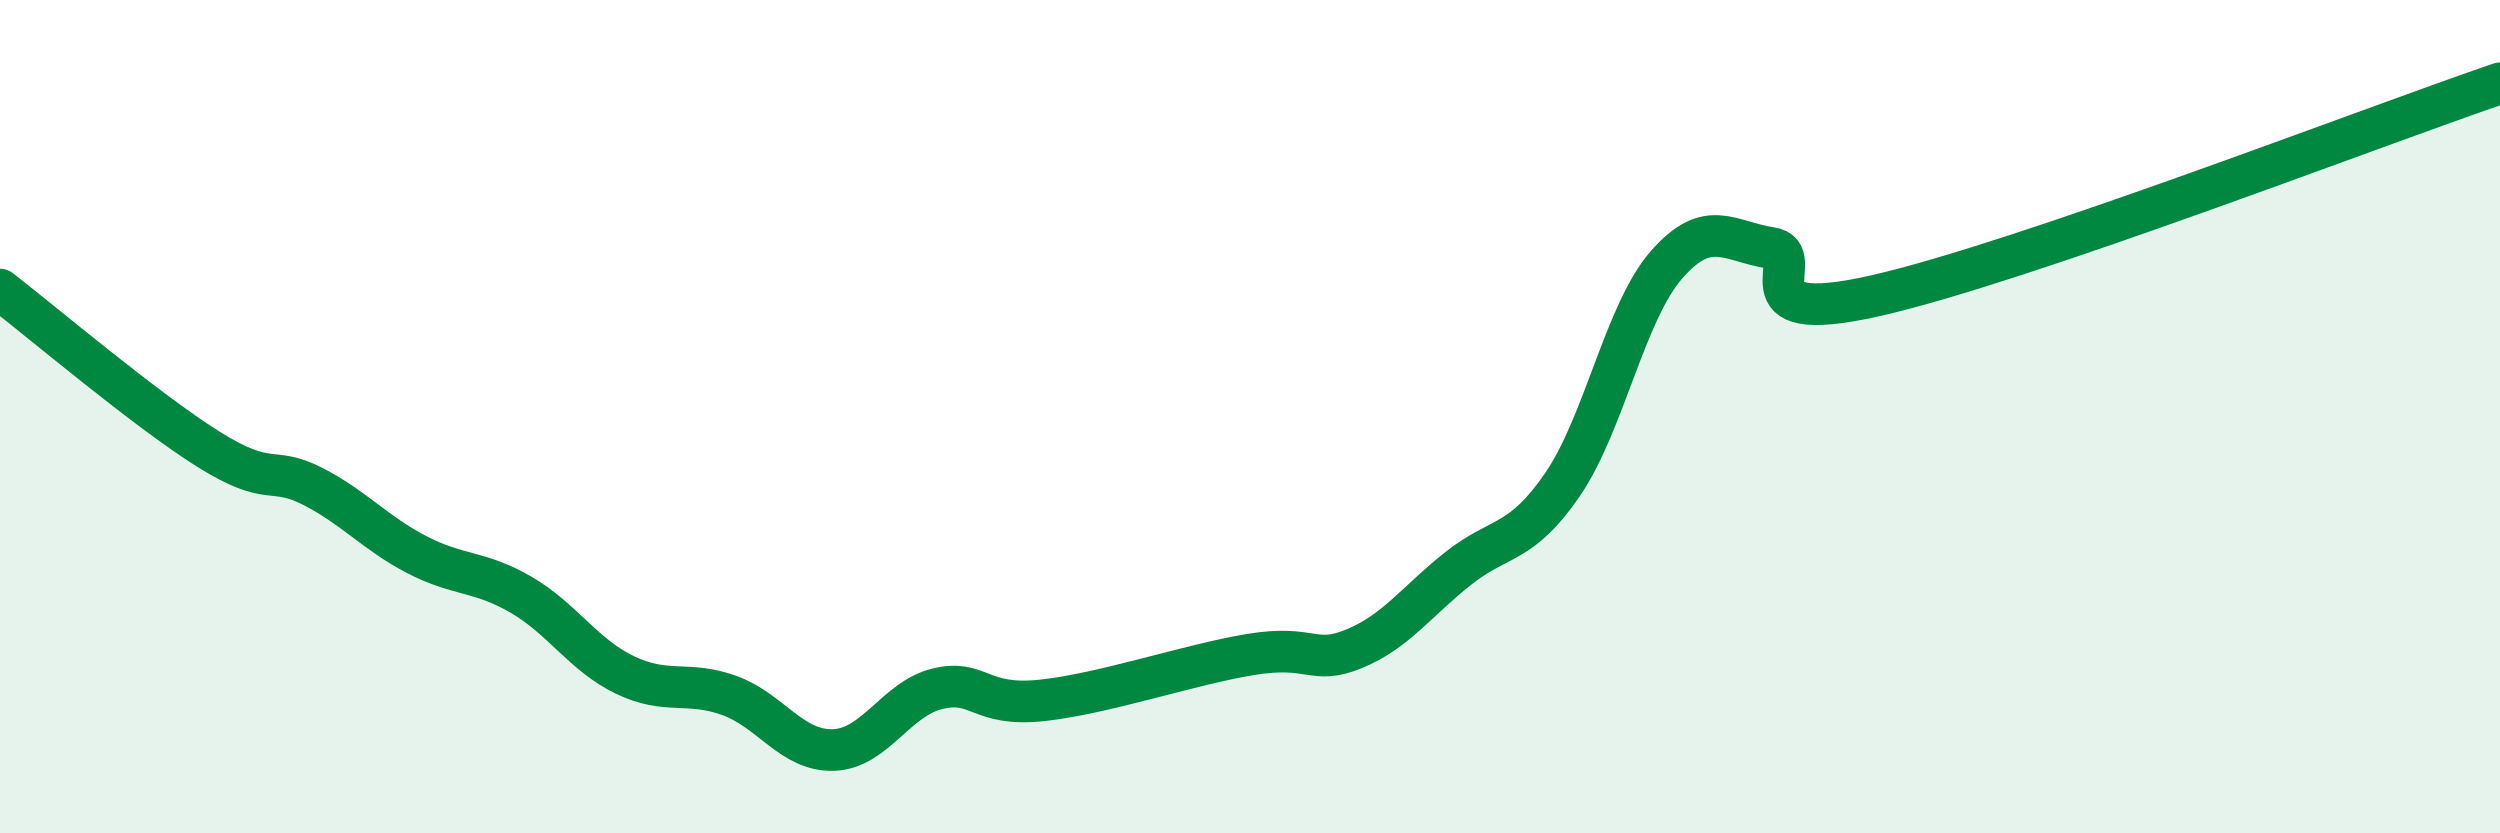
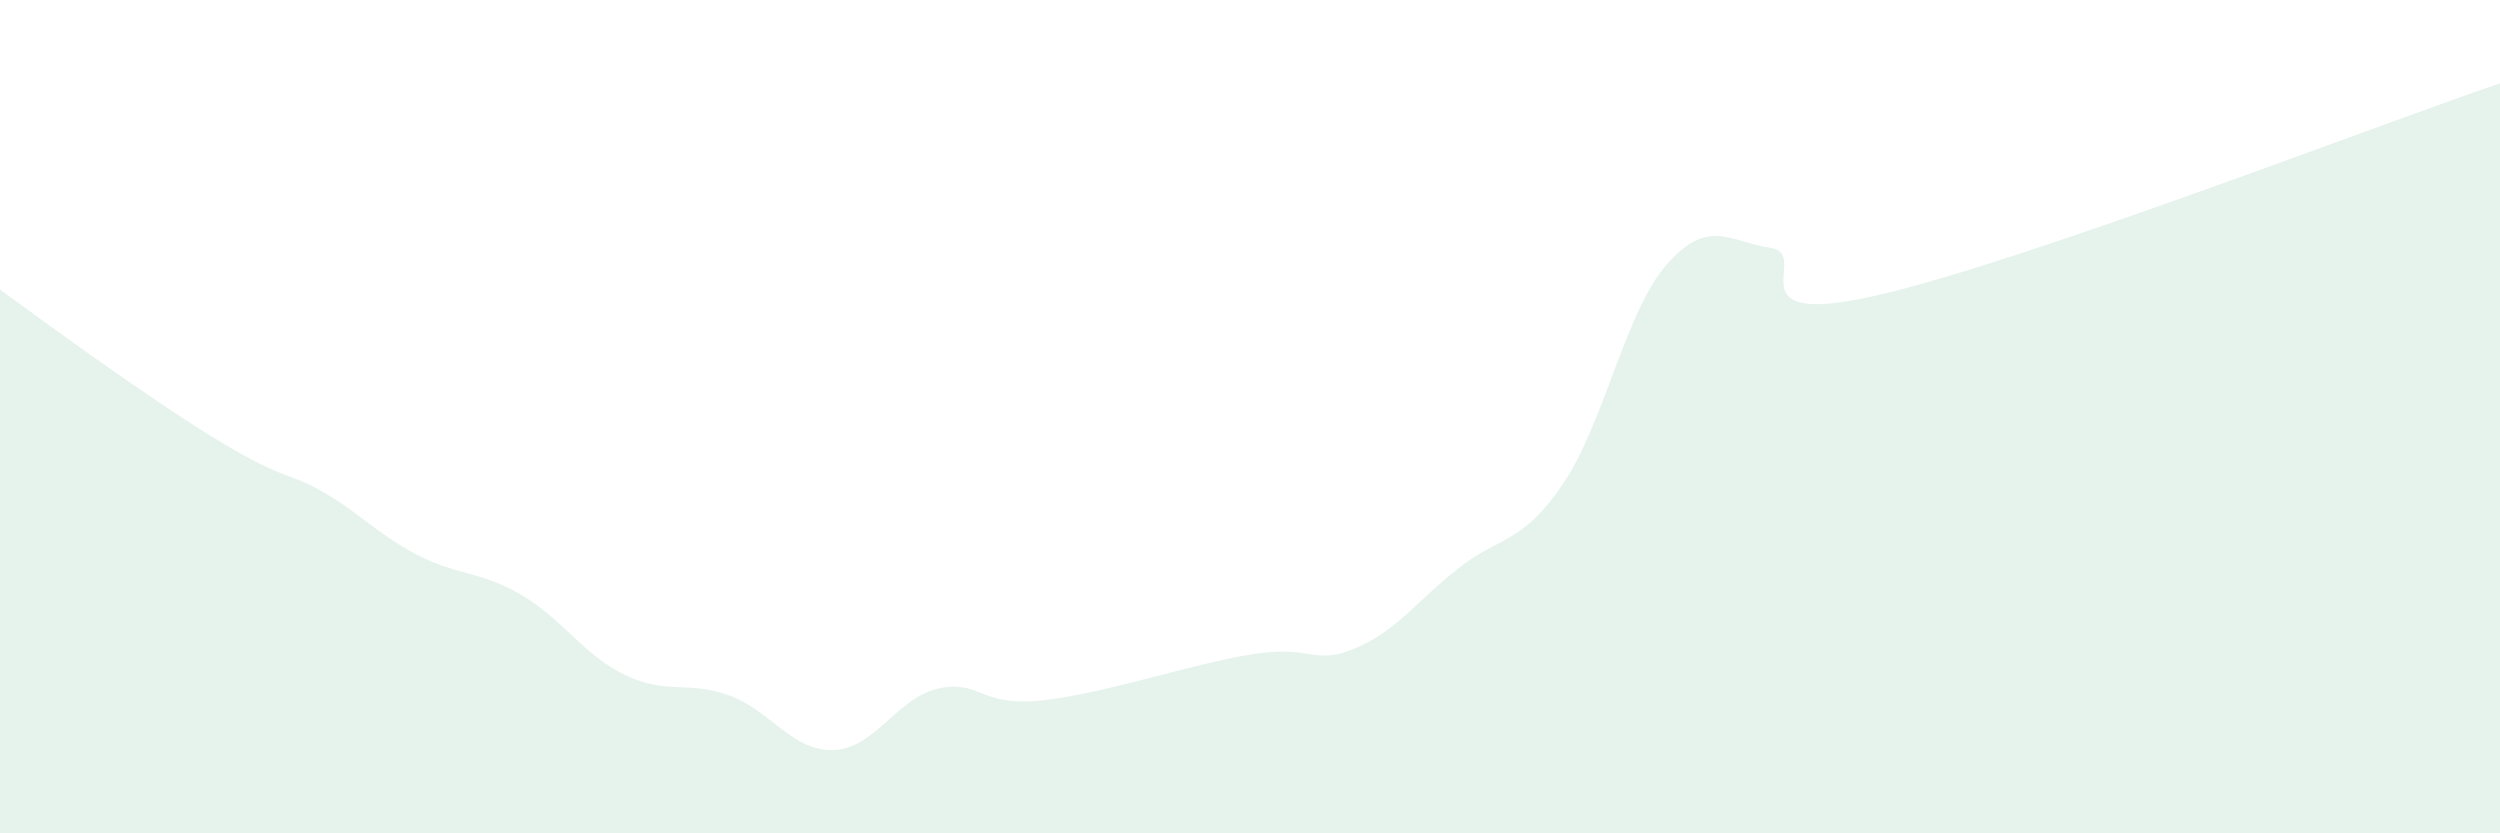
<svg xmlns="http://www.w3.org/2000/svg" width="60" height="20" viewBox="0 0 60 20">
-   <path d="M 0,6.95 C 1,7.72 3.5,9.84 5,10.78 C 6.5,11.72 6.5,11.16 7.5,11.67 C 8.5,12.18 9,12.79 10,13.31 C 11,13.83 11.5,13.69 12.5,14.27 C 13.5,14.85 14,15.72 15,16.2 C 16,16.68 16.5,16.33 17.5,16.69 C 18.5,17.05 19,18.03 20,18 C 21,17.97 21.5,16.77 22.5,16.53 C 23.5,16.29 23.5,16.97 25,16.81 C 26.5,16.65 28.5,15.96 30,15.71 C 31.5,15.46 31.5,15.98 32.5,15.57 C 33.5,15.16 34,14.43 35,13.64 C 36,12.85 36.5,13.09 37.5,11.63 C 38.5,10.17 39,7.49 40,6.35 C 41,5.21 41.5,5.8 42.5,5.95 C 43.5,6.1 41.5,7.89 45,7.1 C 48.5,6.31 57,3.02 60,2L60 20L0 20Z" fill="#008740" opacity="0.1" stroke-linecap="round" stroke-linejoin="round" />
-   <path d="M 0,6.95 C 1,7.72 3.5,9.84 5,10.78 C 6.5,11.72 6.5,11.16 7.5,11.67 C 8.5,12.18 9,12.79 10,13.31 C 11,13.83 11.5,13.69 12.5,14.27 C 13.5,14.85 14,15.72 15,16.2 C 16,16.68 16.5,16.33 17.5,16.69 C 18.5,17.05 19,18.03 20,18 C 21,17.97 21.5,16.77 22.5,16.53 C 23.5,16.29 23.5,16.97 25,16.81 C 26.5,16.65 28.5,15.96 30,15.71 C 31.5,15.46 31.5,15.98 32.5,15.57 C 33.5,15.16 34,14.43 35,13.64 C 36,12.85 36.5,13.09 37.5,11.63 C 38.5,10.17 39,7.49 40,6.35 C 41,5.21 41.5,5.8 42.5,5.95 C 43.5,6.1 41.5,7.89 45,7.1 C 48.5,6.31 57,3.02 60,2" stroke="#008740" stroke-width="1" fill="none" stroke-linecap="round" stroke-linejoin="round" />
+   <path d="M 0,6.95 C 6.5,11.72 6.5,11.16 7.5,11.67 C 8.5,12.18 9,12.79 10,13.31 C 11,13.83 11.5,13.69 12.5,14.27 C 13.5,14.85 14,15.72 15,16.2 C 16,16.68 16.5,16.33 17.5,16.69 C 18.5,17.05 19,18.03 20,18 C 21,17.97 21.5,16.77 22.5,16.53 C 23.5,16.29 23.5,16.97 25,16.81 C 26.5,16.65 28.5,15.96 30,15.71 C 31.5,15.46 31.5,15.98 32.5,15.57 C 33.5,15.16 34,14.43 35,13.64 C 36,12.85 36.5,13.09 37.5,11.63 C 38.5,10.17 39,7.49 40,6.35 C 41,5.21 41.5,5.8 42.5,5.95 C 43.5,6.1 41.5,7.89 45,7.1 C 48.5,6.31 57,3.02 60,2L60 20L0 20Z" fill="#008740" opacity="0.1" stroke-linecap="round" stroke-linejoin="round" />
</svg>